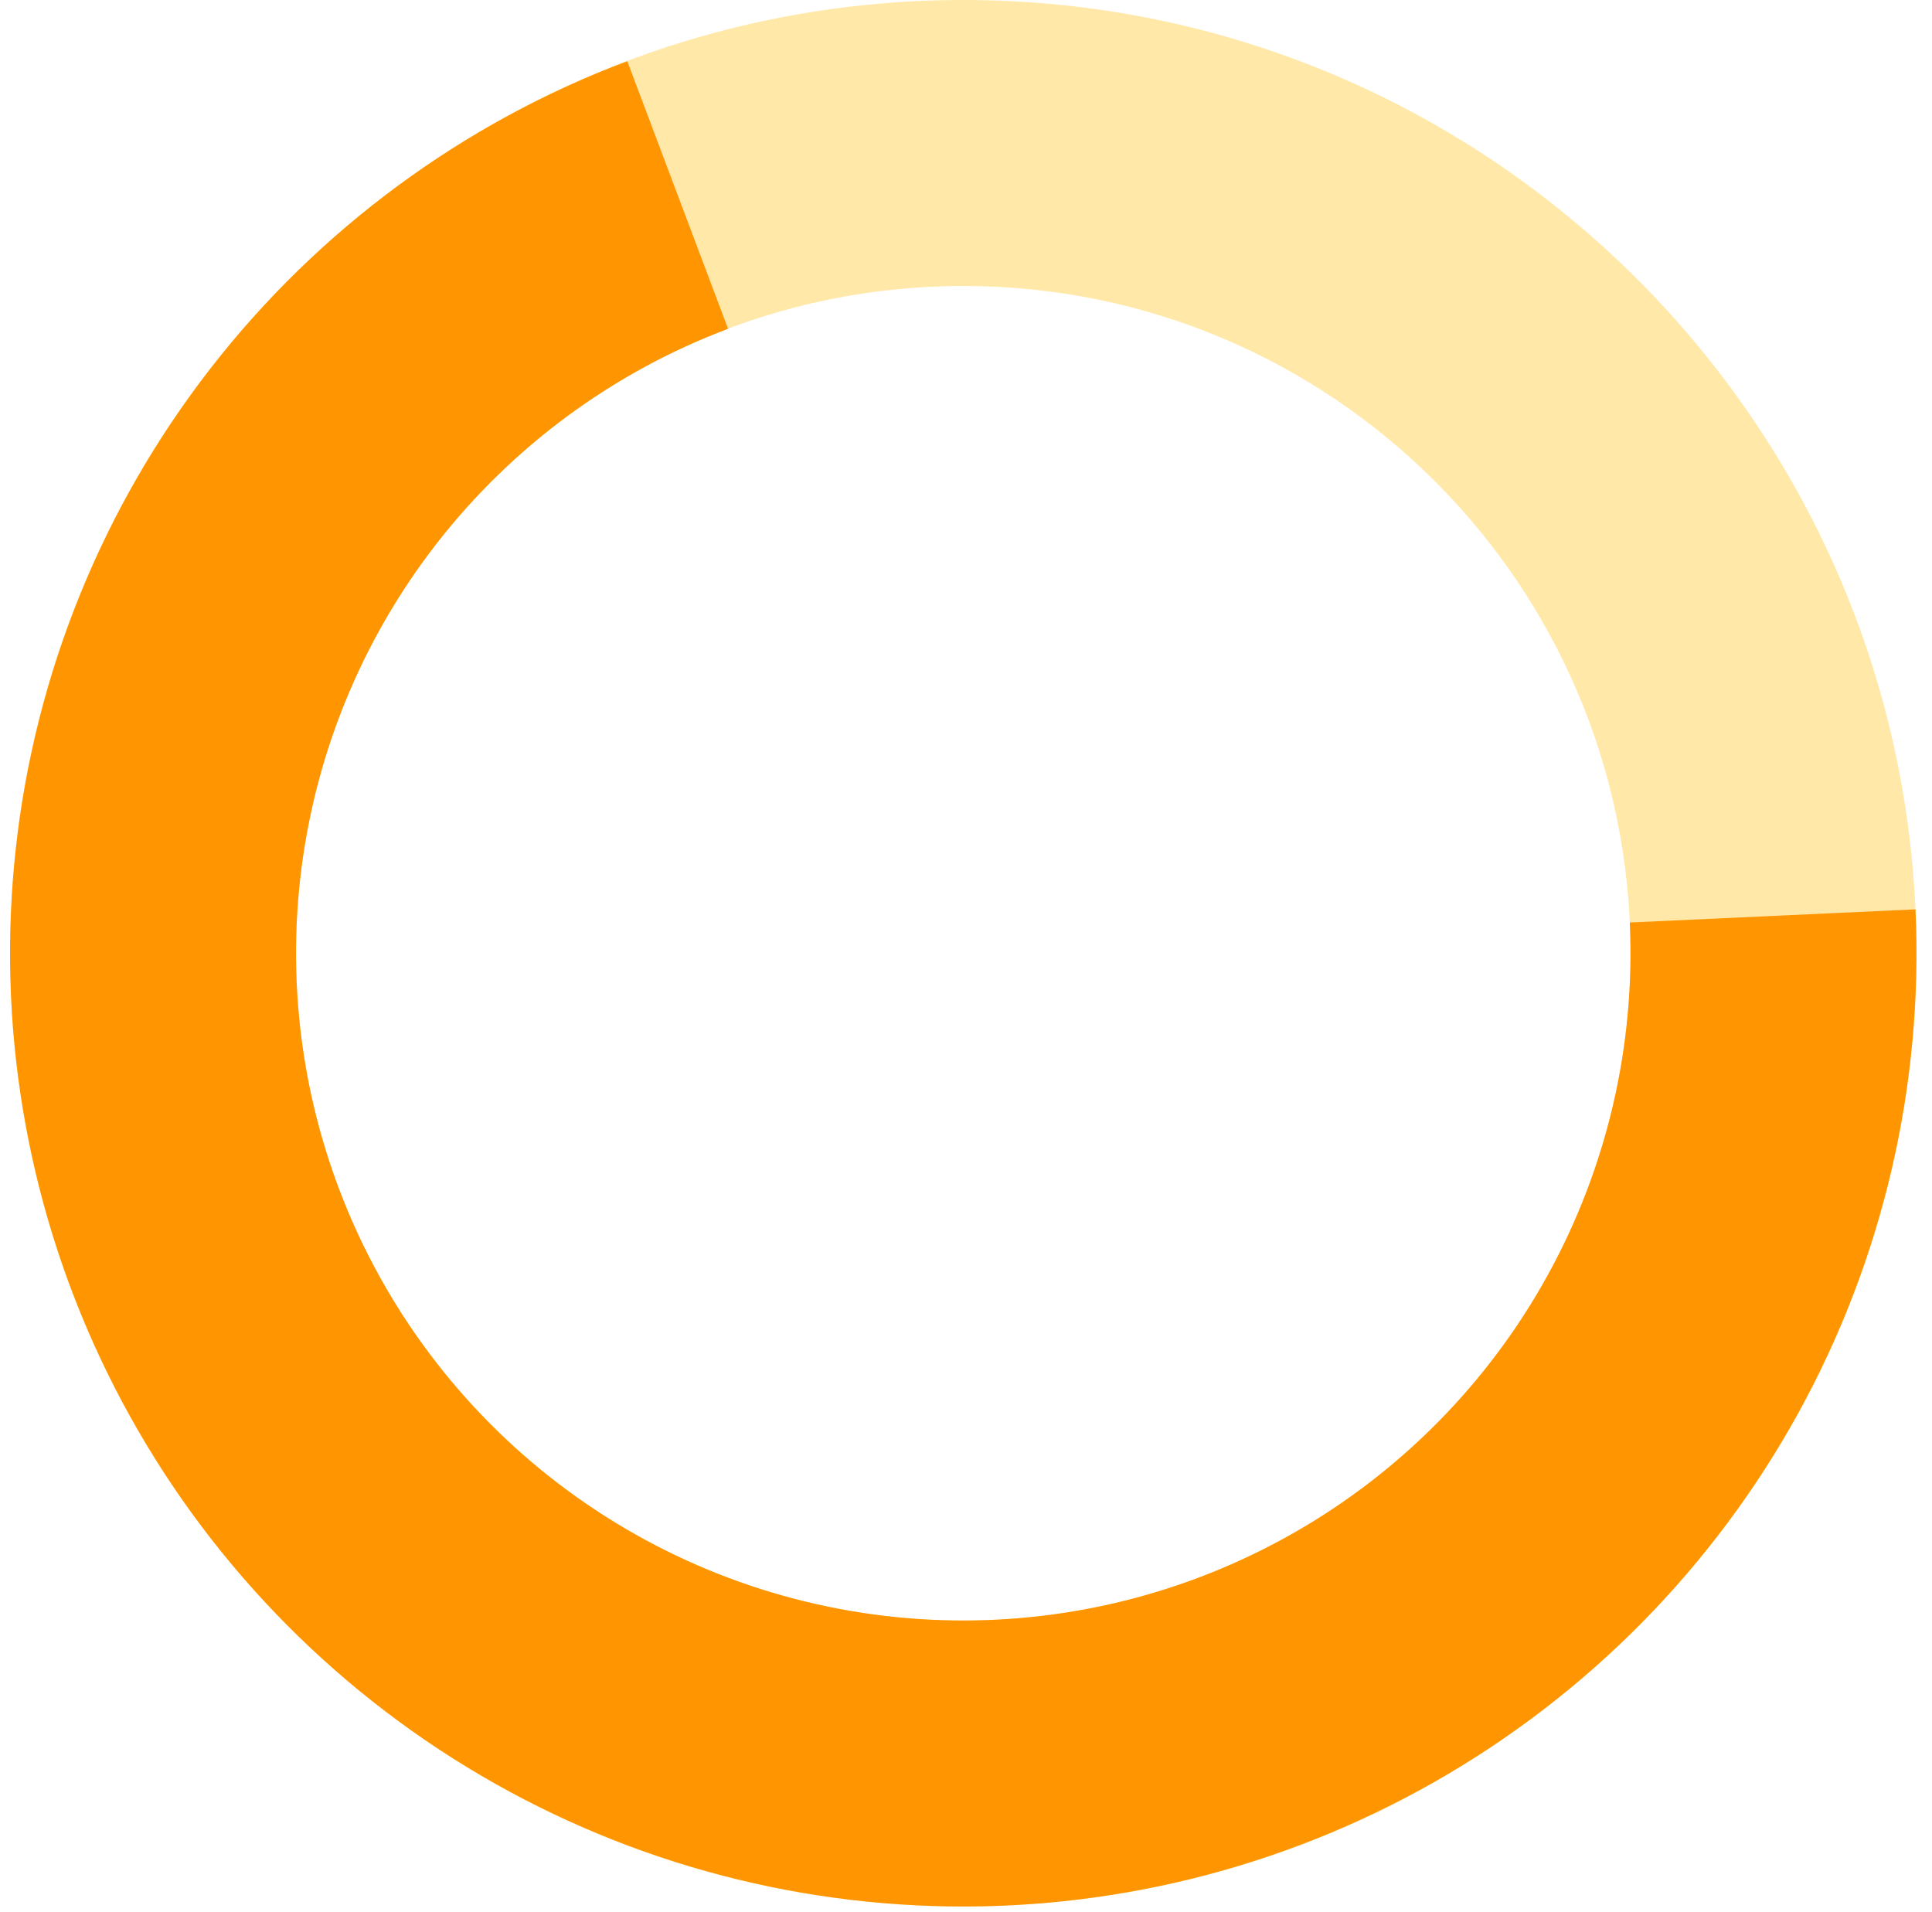
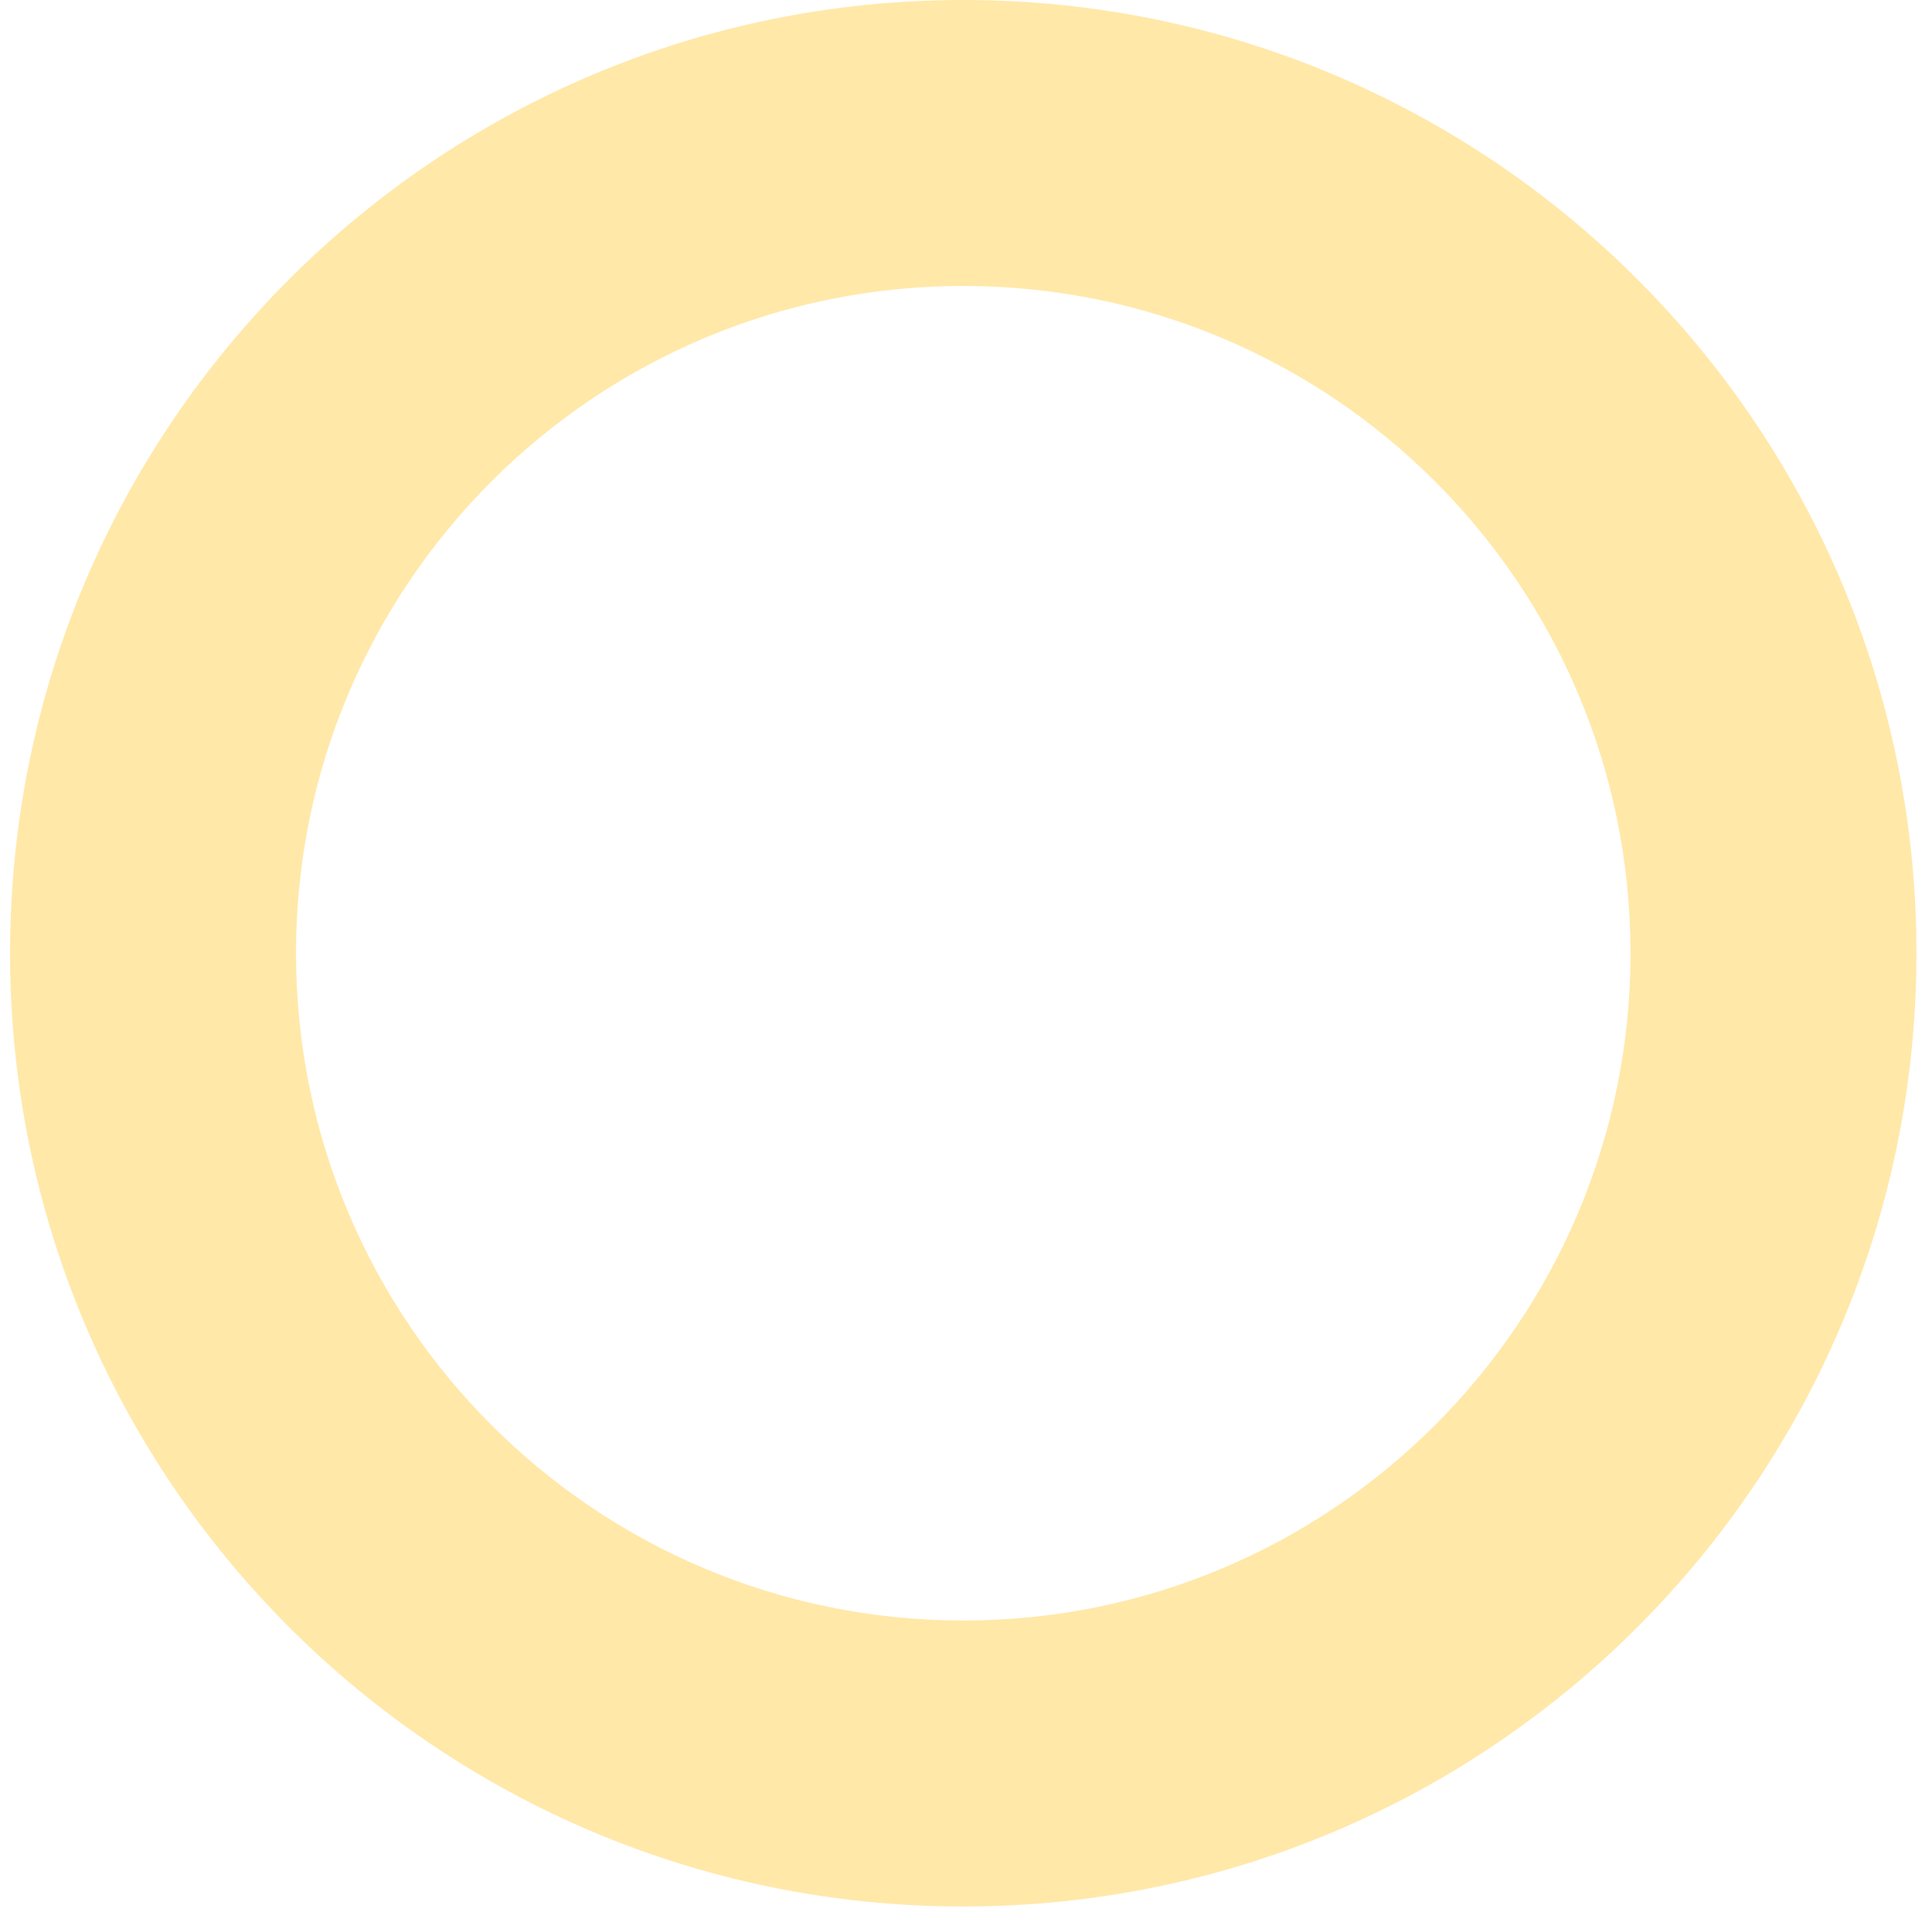
<svg xmlns="http://www.w3.org/2000/svg" width="96" height="95" viewBox="0 0 96 95" fill="none">
  <path d="M95.228 47.364C95.228 73.522 74.022 94.728 47.864 94.728C21.706 94.728 0.5 73.522 0.5 47.364C0.5 21.206 21.706 0 47.864 0C74.022 0 95.228 21.206 95.228 47.364ZM14.709 47.364C14.709 65.675 29.553 80.519 47.864 80.519C66.175 80.519 81.019 65.675 81.019 47.364C81.019 29.053 66.175 14.209 47.864 14.209C29.553 14.209 14.709 29.053 14.709 47.364Z" fill="#FFE8A8" />
-   <path d="M31.169 3.04C22.994 6.119 15.831 11.399 10.47 18.295C5.109 25.191 1.759 33.436 0.792 42.117C-0.176 50.798 1.276 59.578 4.987 67.485C8.697 75.393 14.523 82.12 21.818 86.924C29.114 91.727 37.596 94.419 46.326 94.703C55.057 94.986 63.695 92.85 71.287 88.53C78.879 84.211 85.129 77.875 89.345 70.225C93.561 62.575 95.58 53.908 95.178 45.183L80.984 45.837C81.265 51.945 79.852 58.012 76.901 63.367C73.95 68.722 69.575 73.157 64.26 76.18C58.946 79.204 52.899 80.7 46.788 80.501C40.676 80.303 34.739 78.418 29.632 75.056C24.525 71.693 20.447 66.984 17.85 61.449C15.252 55.914 14.236 49.768 14.913 43.691C15.591 37.614 17.935 31.843 21.688 27.016C25.441 22.188 30.455 18.492 36.177 16.337L31.169 3.04Z" fill="#FF9500" />
</svg>